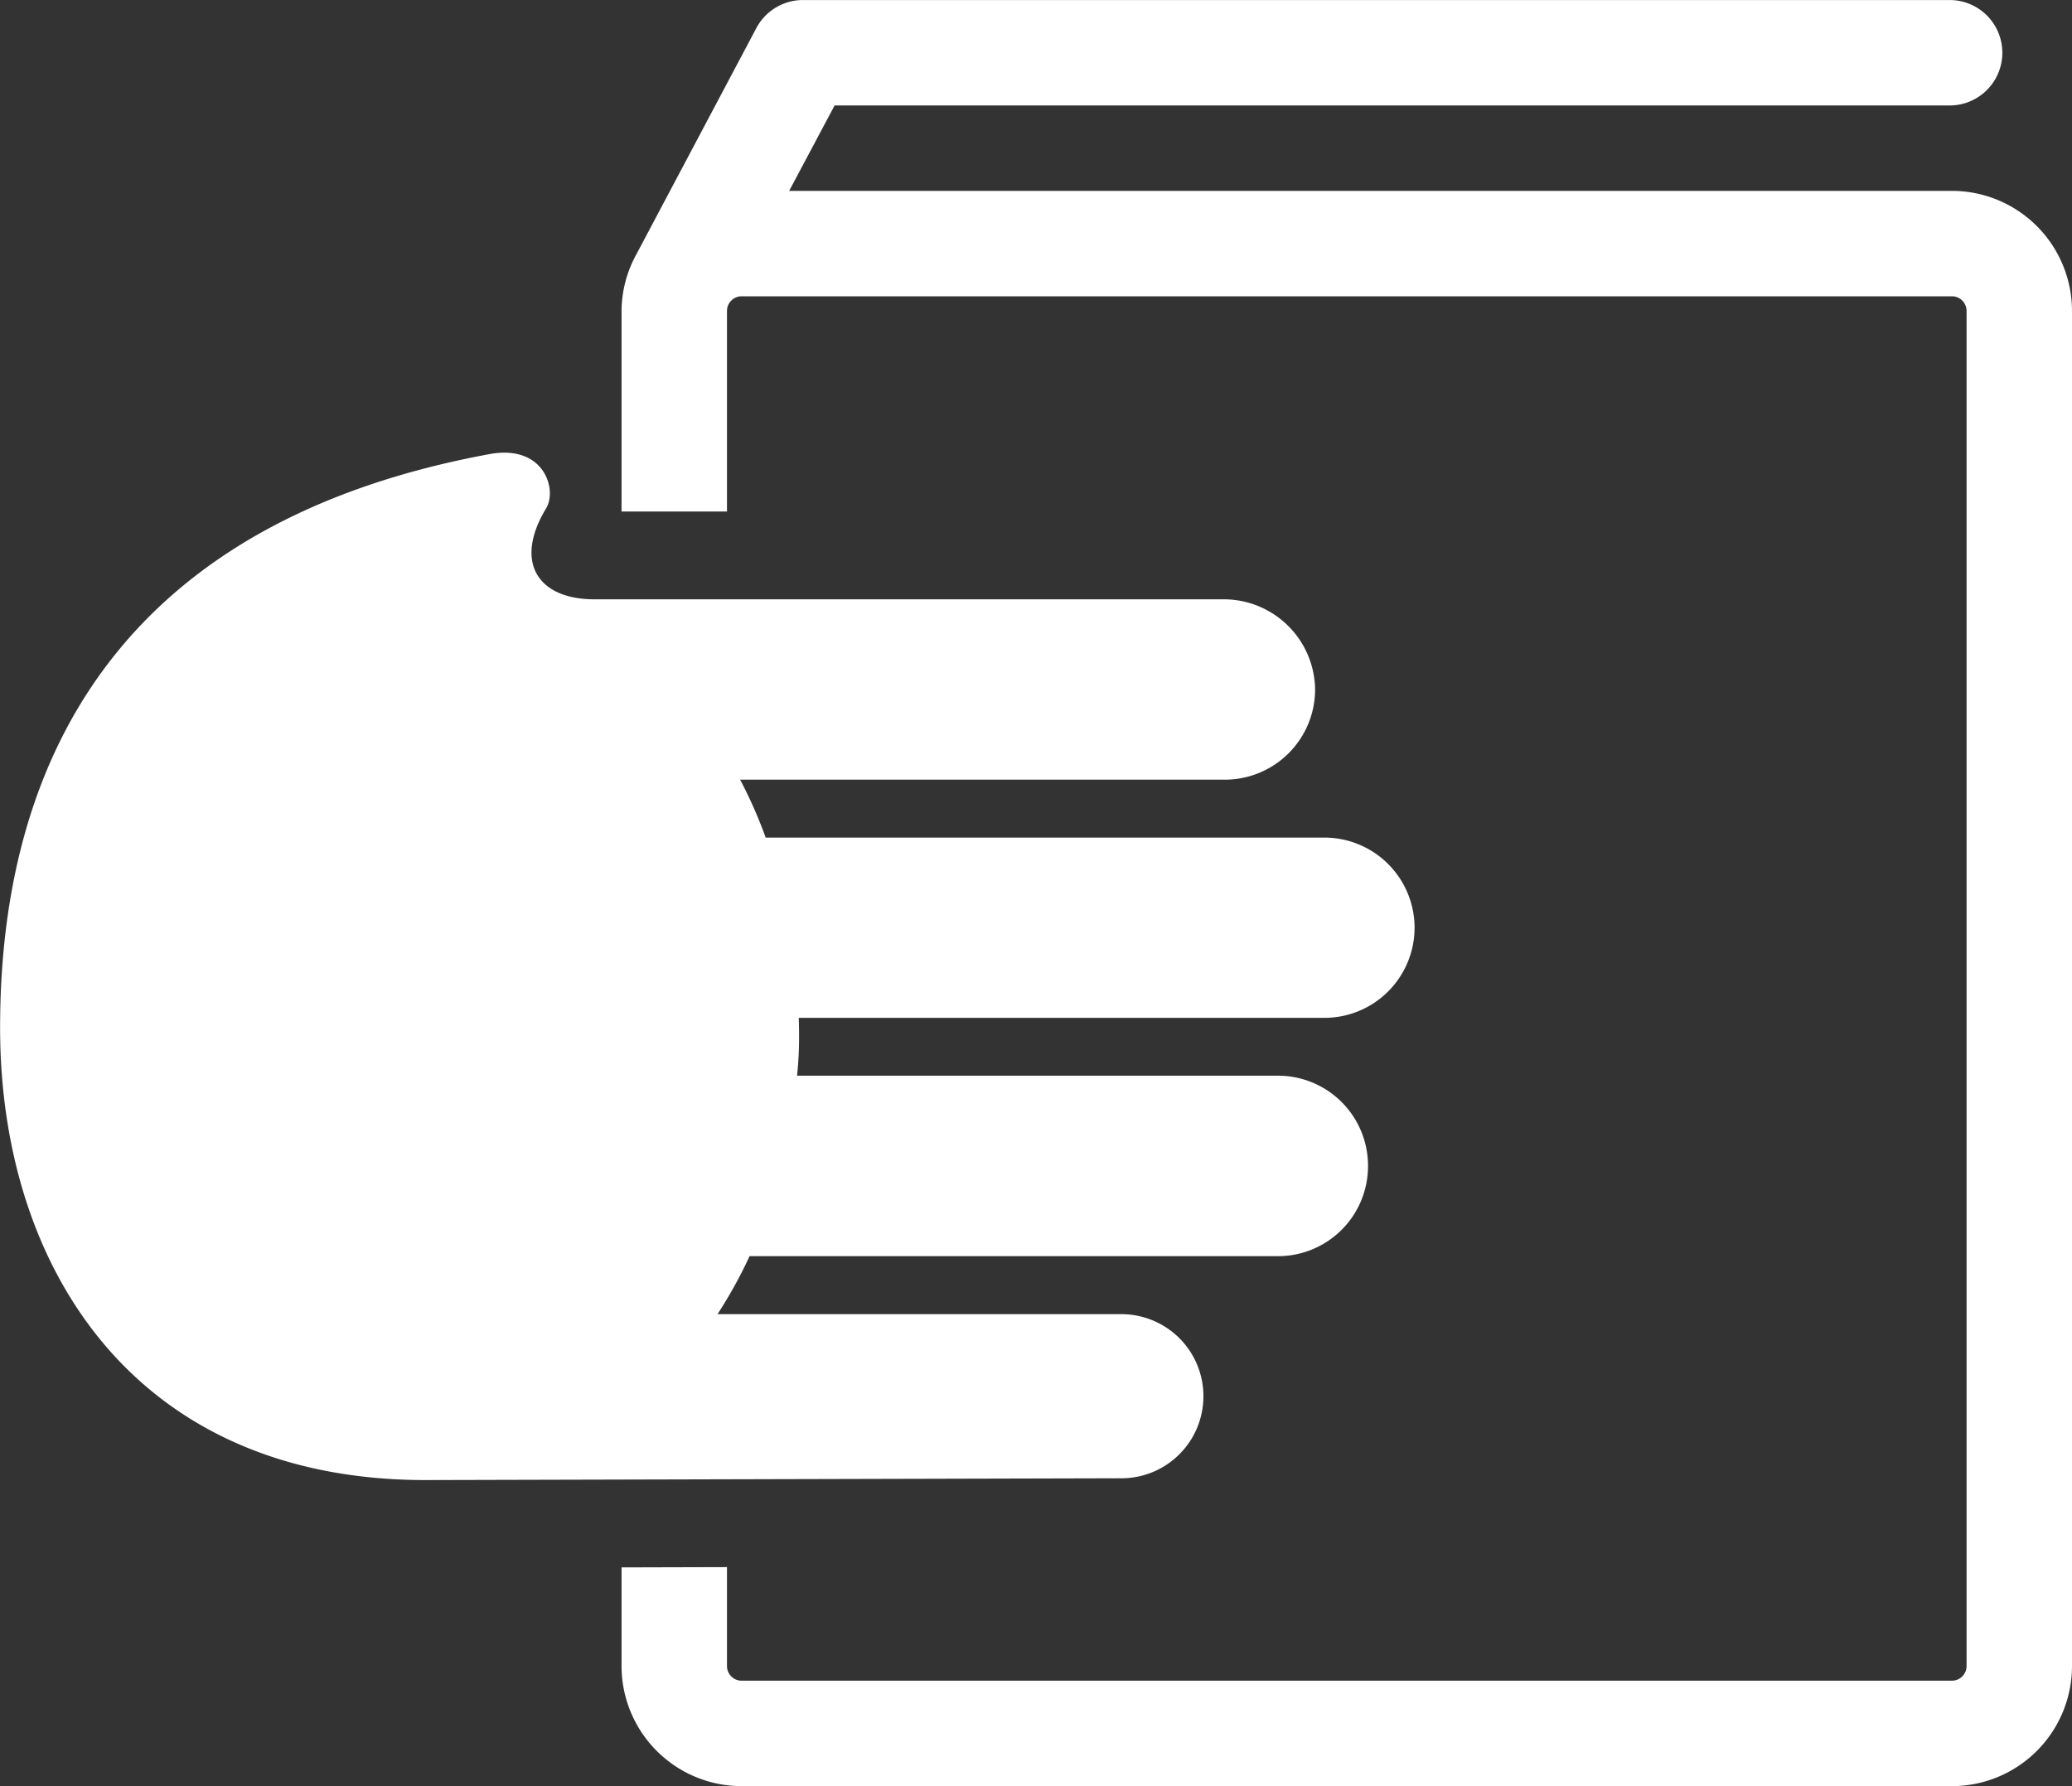
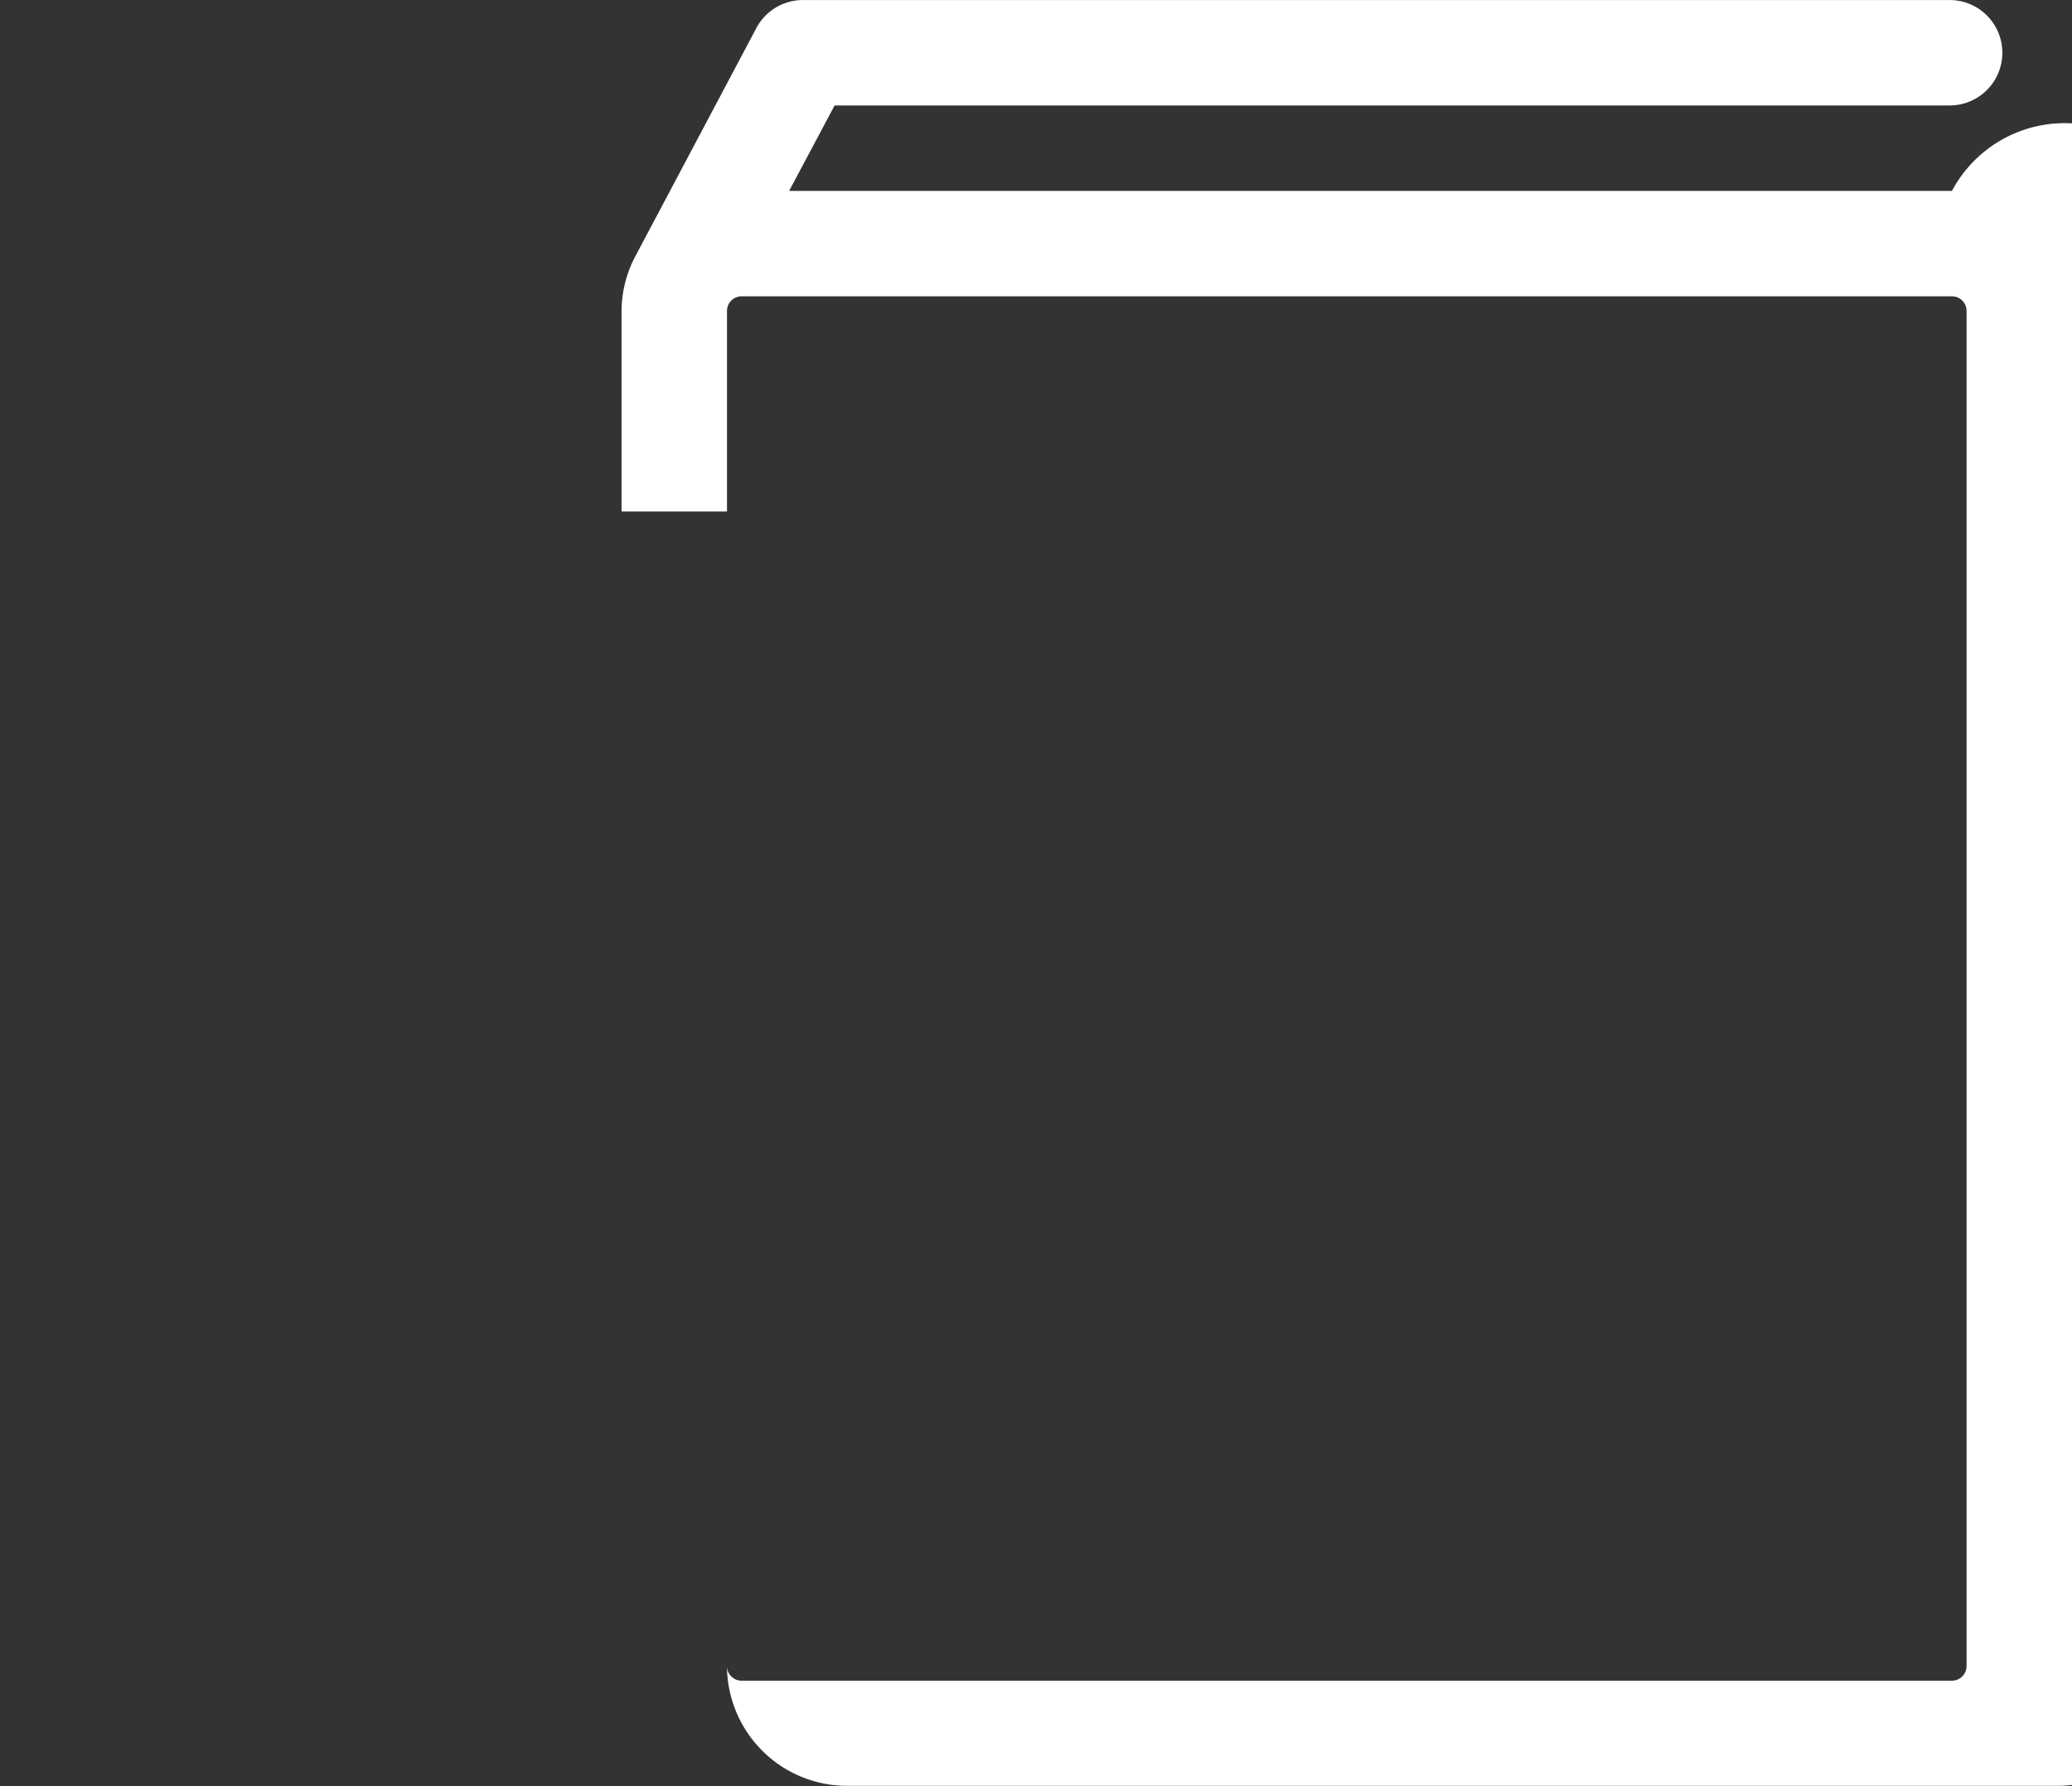
<svg xmlns="http://www.w3.org/2000/svg" width="58.955" height="50.822" viewBox="0 0 58.955 50.822">
  <rect x="0" y="0" width="58.955" height="50.822" fill="#333333" stroke="none" />
  <g id="Groupe_546" data-name="Groupe 546" transform="translate(-729.405 -238.369)">
-     <path id="Tracé_263" data-name="Tracé 263" d="M784.945,243.8H751.859l1.293-2.43h31.726a1.5,1.5,0,0,0,0-3H752.252a1.5,1.5,0,0,0-1.325.795l-3.442,6.491a3.369,3.369,0,0,0-.395,1.559v5.708h3v-5.708a.416.416,0,0,1,.416-.415h34.439a.416.416,0,0,1,.415.415v38.561a.417.417,0,0,1-.415.416H750.506a.417.417,0,0,1-.416-.416v-2.816l-3,.008v2.808a3.42,3.42,0,0,0,3.416,3.416h34.439a3.419,3.419,0,0,0,3.415-3.416V247.214A3.419,3.419,0,0,0,784.945,243.8Z" fill="#fff" />
-     <path id="Tracé_264" data-name="Tracé 264" d="M743.329,251.291c1.563-.289,1.936,1.012,1.616,1.54-.917,1.514-.262,2.591,1.376,2.591l17.937,0a2.6,2.6,0,0,1,2.566,2.562,2.57,2.57,0,0,1-2.569,2.57l-13.791,0a13.04,13.04,0,0,1,.727,1.648h15.9a2.567,2.567,0,0,1,2.563,2.566v0a2.566,2.566,0,0,1-2.566,2.563H752.132s.009.2.009.5a10.521,10.521,0,0,1-.057,1.146l13.682,0a2.561,2.561,0,0,1,2.563,2.566v.006a2.56,2.56,0,0,1-2.562,2.563H750.733a13.057,13.057,0,0,1-.913,1.651h11.443a2.335,2.335,0,1,1,0,4.669l-19.749.051h0c-8.3,0-12.106-6.078-12.106-12.865v0C729.405,259.457,733.292,253.145,743.329,251.291Z" fill="#fff" />
+     <path id="Tracé_263" data-name="Tracé 263" d="M784.945,243.8H751.859l1.293-2.43h31.726a1.5,1.5,0,0,0,0-3H752.252a1.5,1.5,0,0,0-1.325.795l-3.442,6.491a3.369,3.369,0,0,0-.395,1.559v5.708h3v-5.708a.416.416,0,0,1,.416-.415h34.439a.416.416,0,0,1,.415.415v38.561a.417.417,0,0,1-.415.416H750.506a.417.417,0,0,1-.416-.416v-2.816v2.808a3.42,3.42,0,0,0,3.416,3.416h34.439a3.419,3.419,0,0,0,3.415-3.416V247.214A3.419,3.419,0,0,0,784.945,243.8Z" fill="#fff" />
  </g>
</svg>